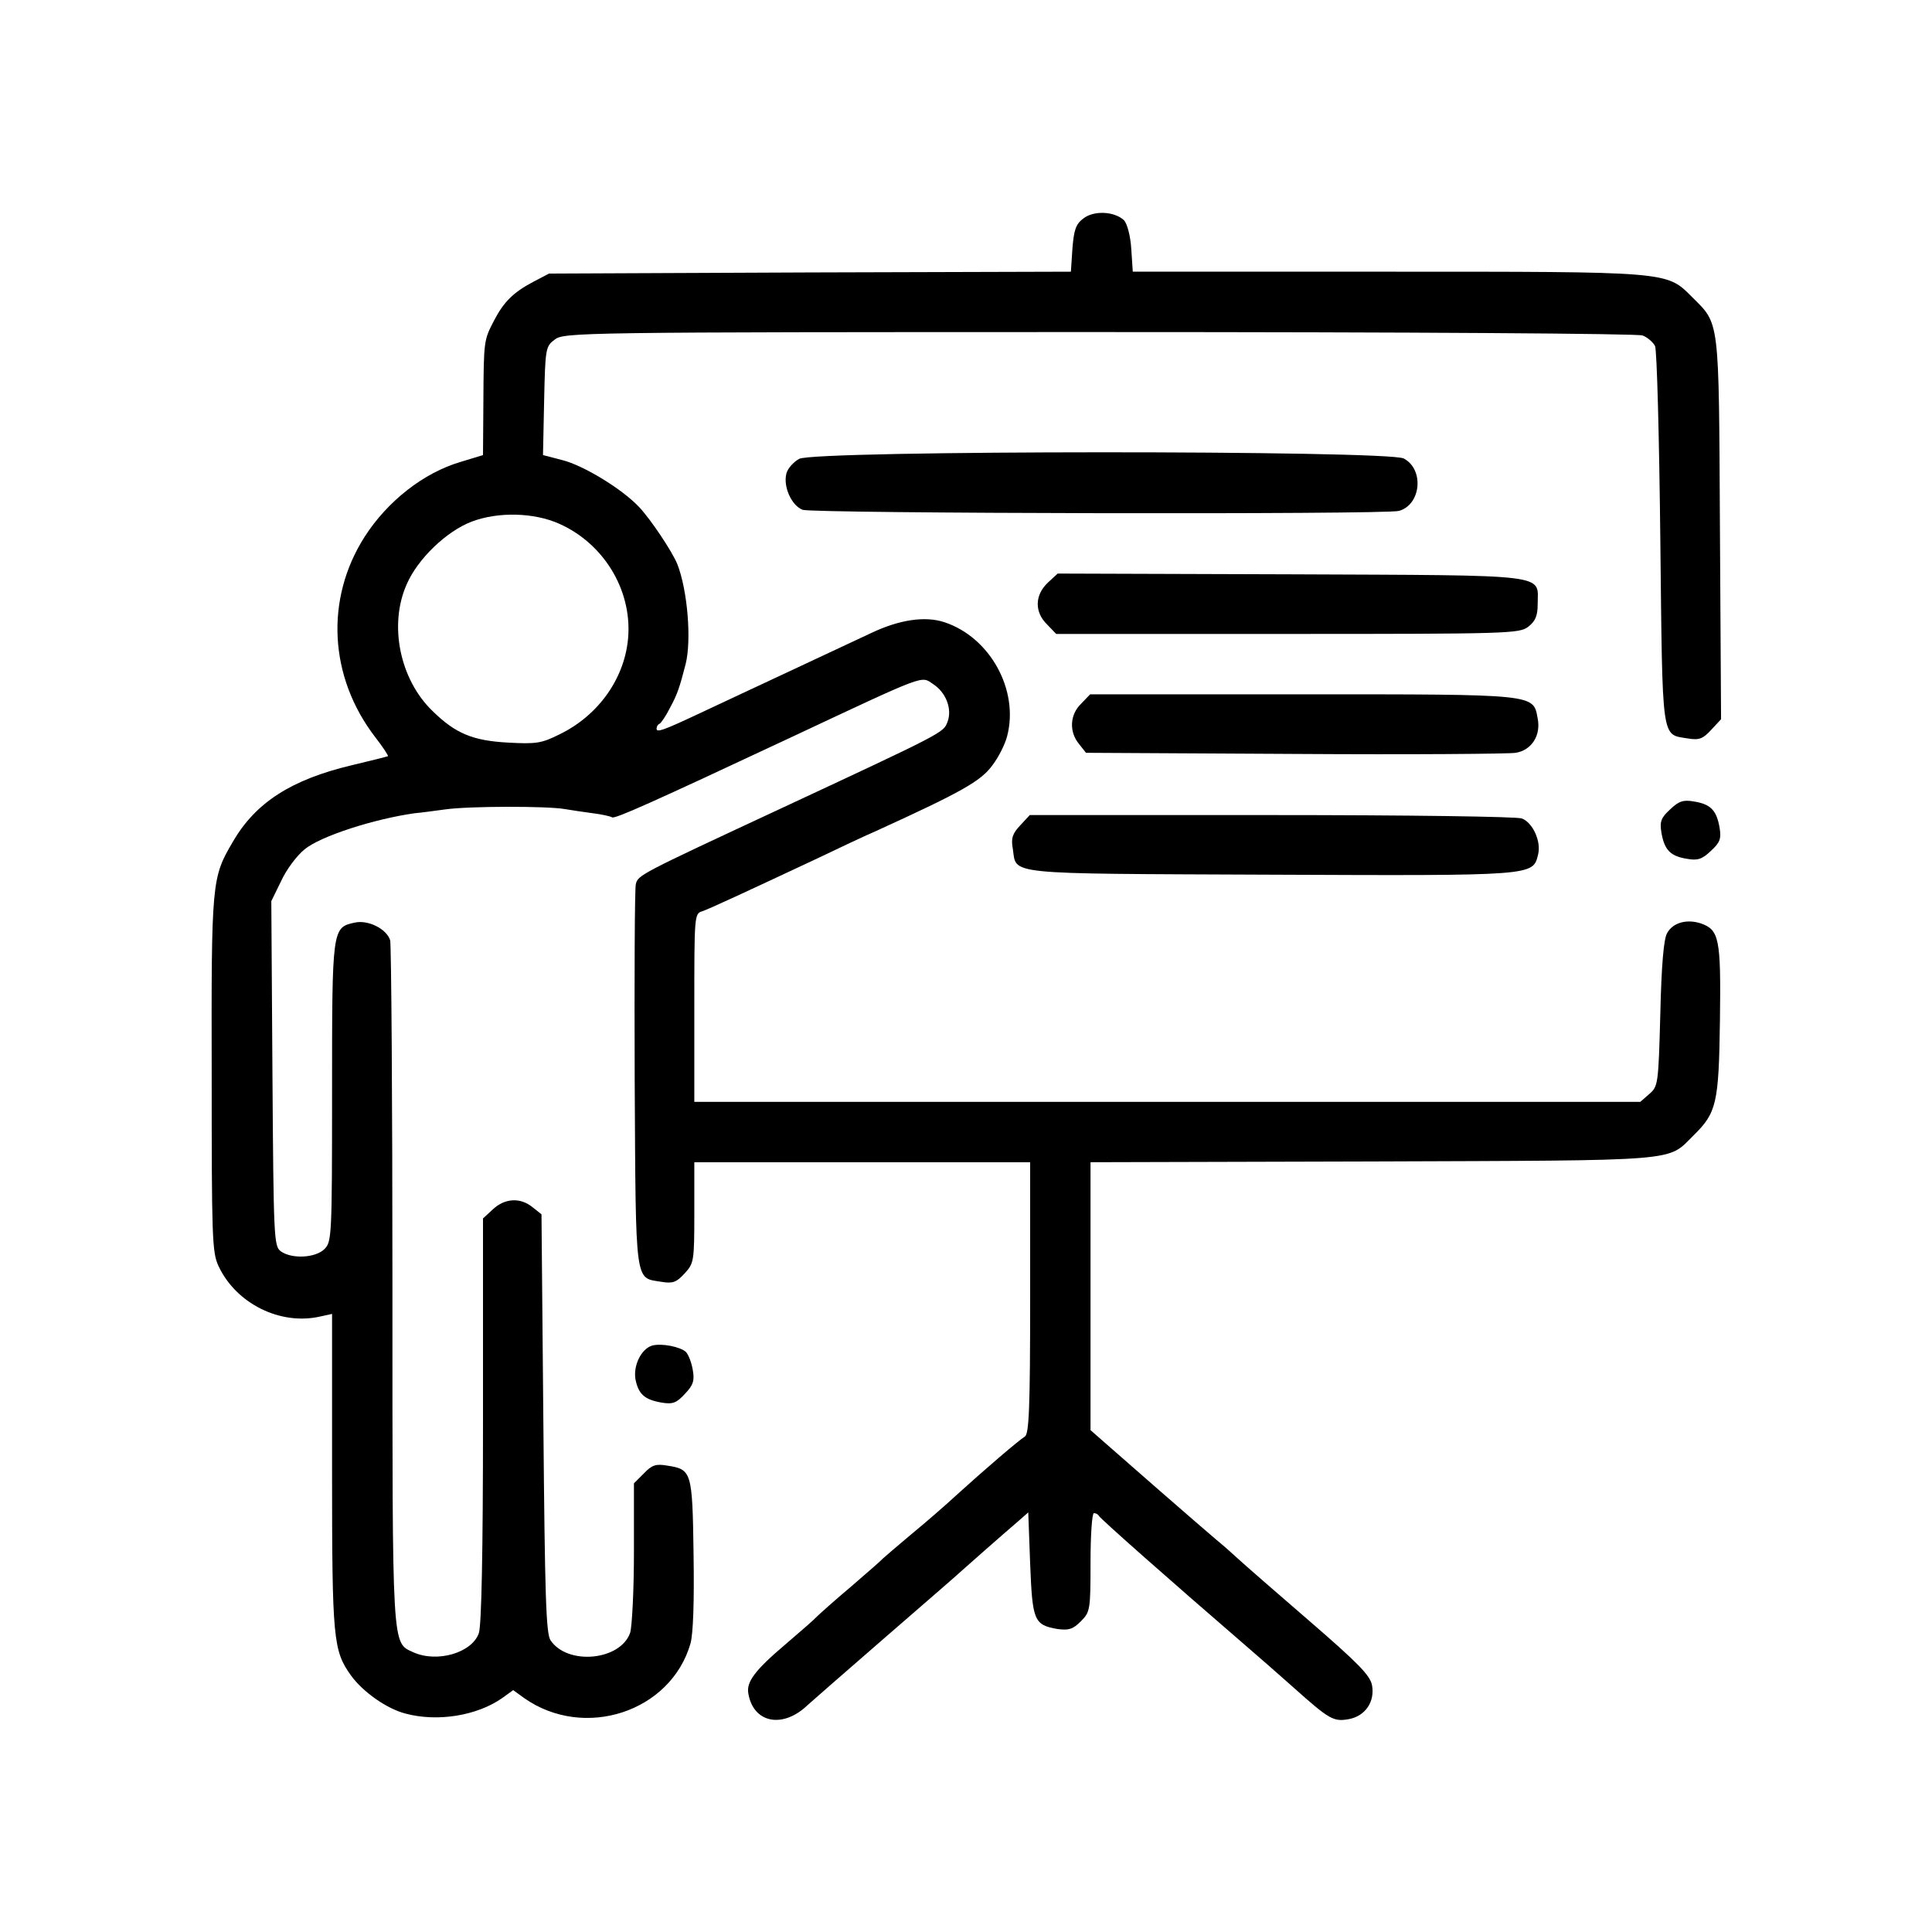
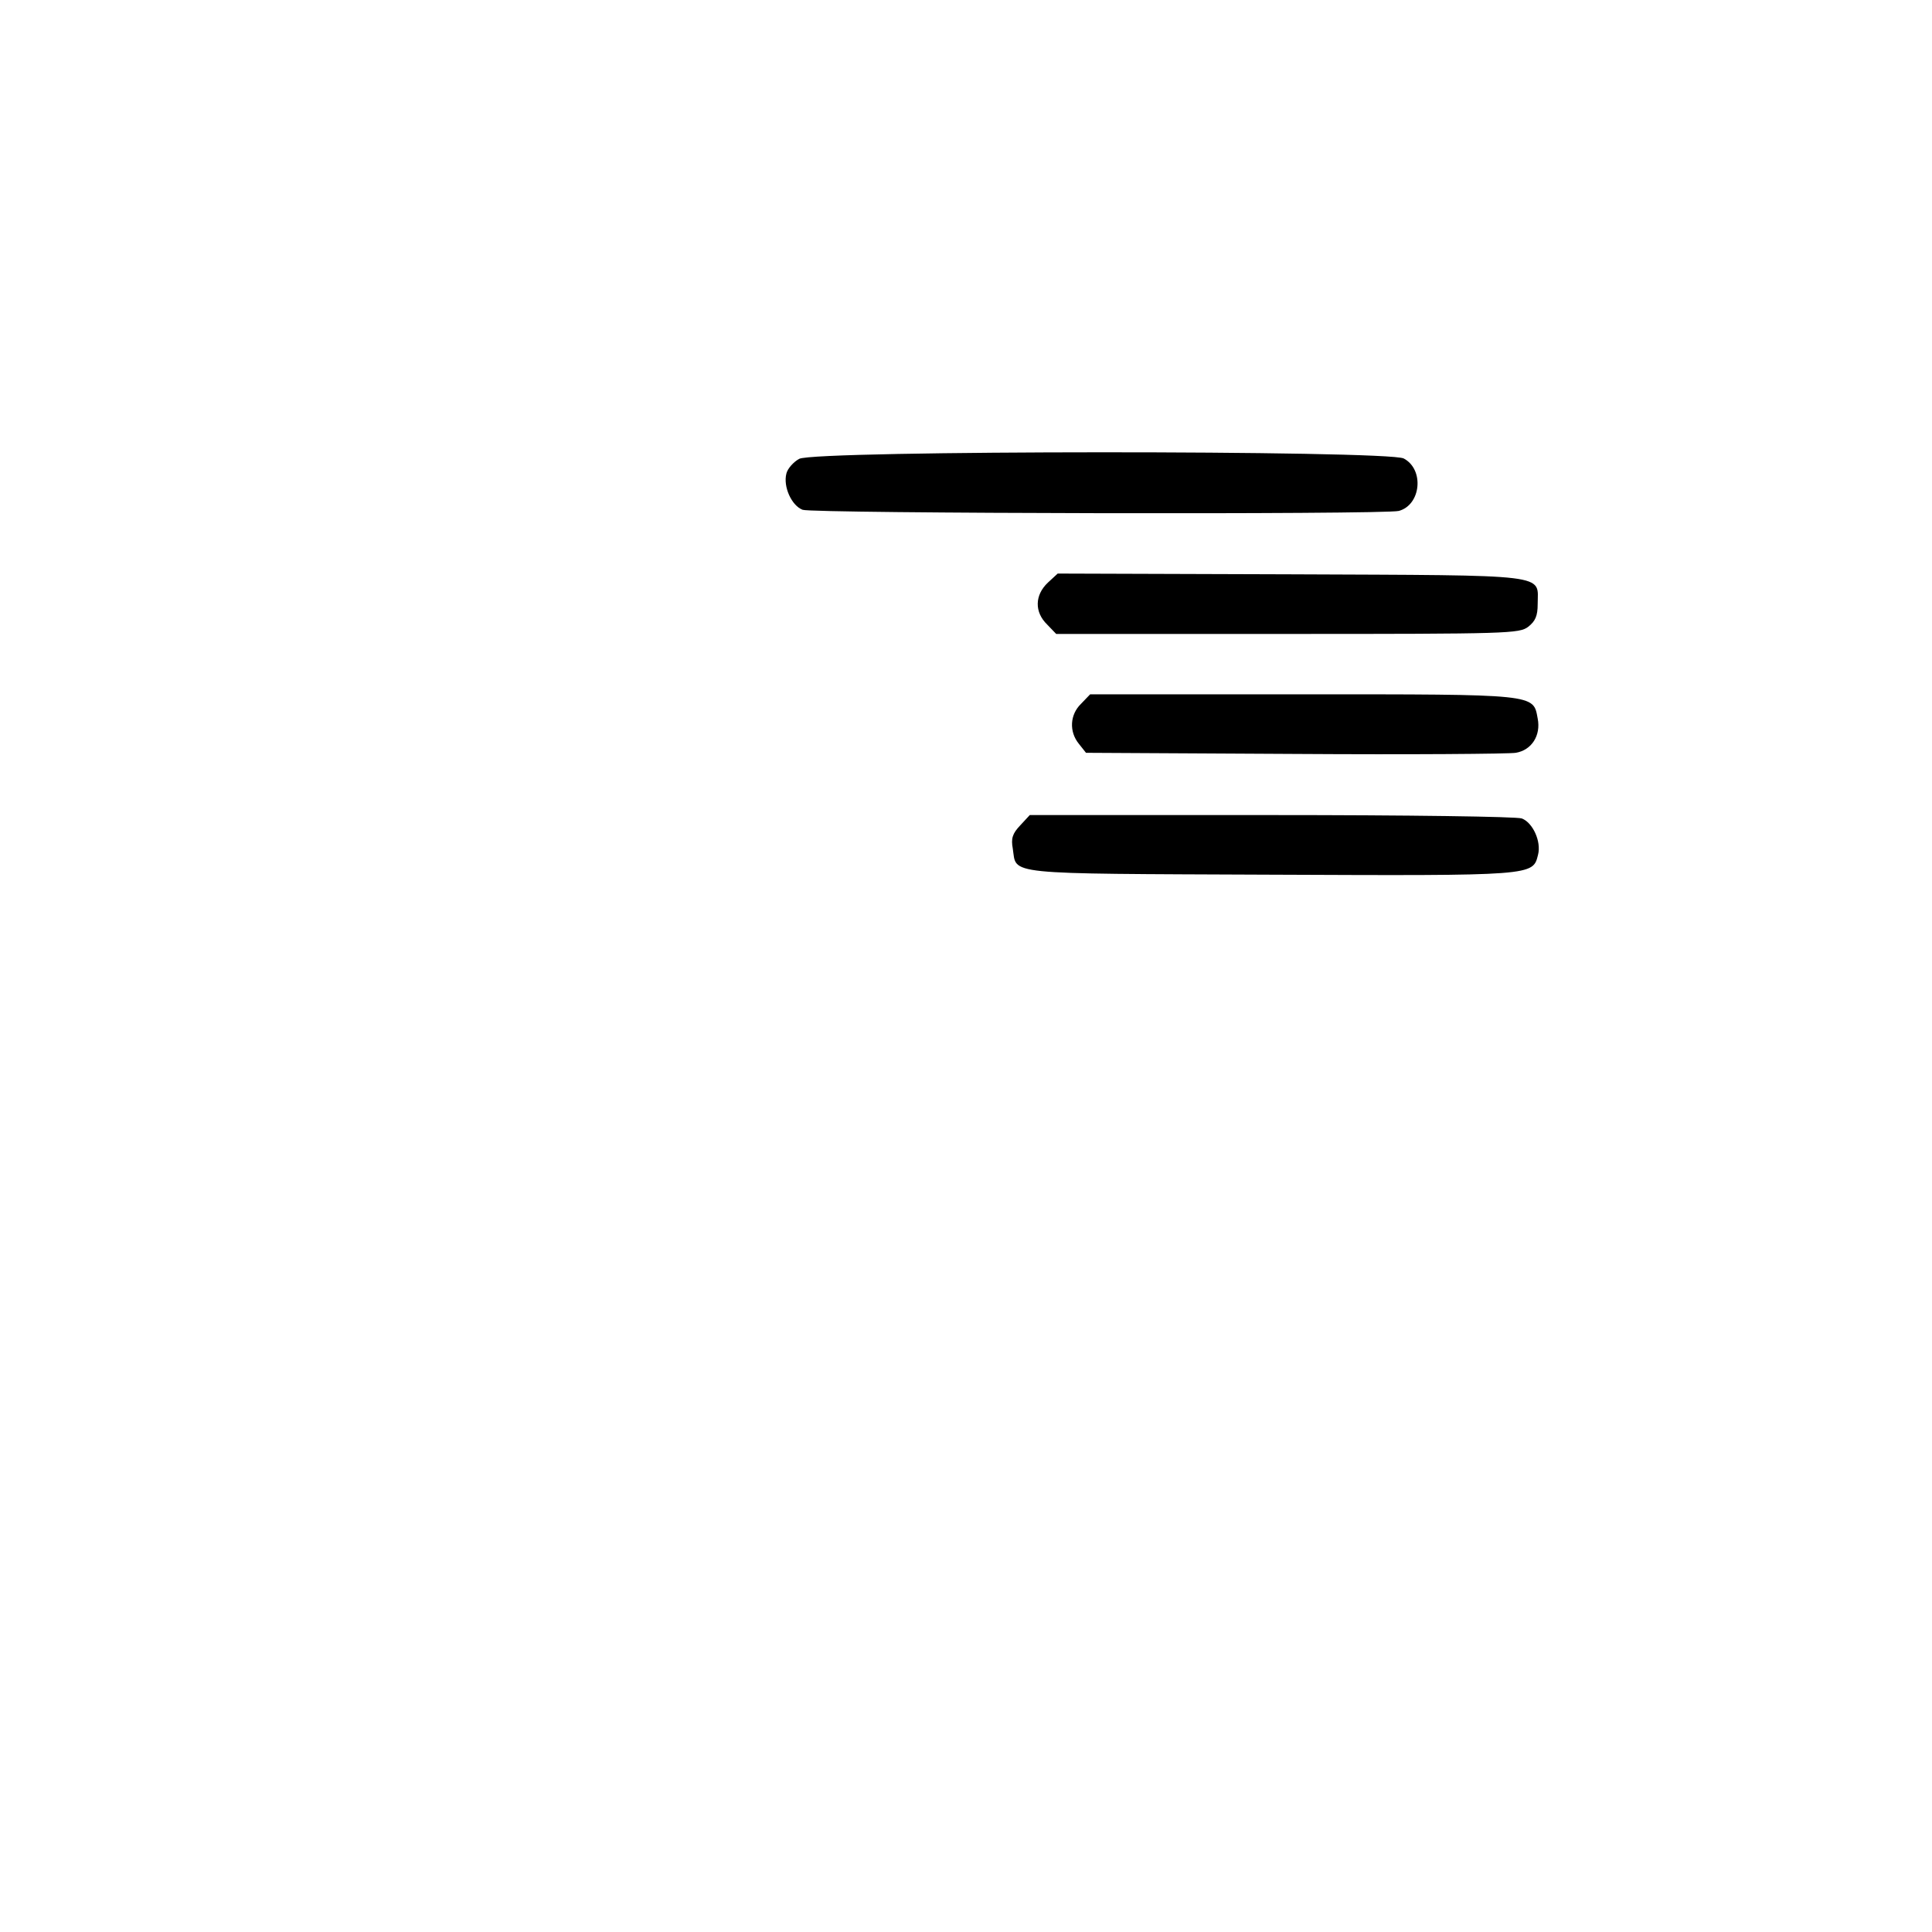
<svg xmlns="http://www.w3.org/2000/svg" version="1.0" width="512pt" height="512pt" viewBox="0 0 512 512" preserveAspectRatio="xMidYMid meet">
  <g transform="translate(0,512) scale(0.1,-0.1)" fill="#000000" stroke="none">
-     <path d="M2871 4541 c-20 -15 -25 -30 -29 -80 l-4 -61 -692 -2 -691 -3 -42 -22 c-53 -28 -78 -53 -104 -103 -27 -52 -27 -53 -28 -216 l-1 -140 -59 -18 c-99 -29 -195 -105 -255 -199 -105 -165 -94 -371 28 -530 21 -27 36 -50 34 -51 -2 -1 -45 -12 -96 -24 -160 -38 -255 -99 -315 -203 -56 -95 -57 -105 -56 -614 0 -436 1 -473 18 -510 46 -99 163 -158 269 -134 l32 7 0 -417 c0 -446 3 -475 50 -541 31 -43 94 -88 144 -101 85 -23 190 -6 257 41 l29 21 29 -21 c159 -112 389 -37 441 145 7 26 10 109 8 237 -3 219 -5 224 -70 234 -29 5 -40 2 -61 -20 l-27 -27 0 -183 c0 -101 -5 -196 -10 -213 -26 -74 -166 -87 -211 -20 -12 18 -15 115 -19 575 l-5 554 -24 19 c-32 26 -73 24 -105 -6 l-26 -24 0 -534 c0 -353 -4 -544 -11 -565 -18 -52 -110 -79 -173 -51 -58 27 -56 -4 -56 971 0 491 -3 903 -6 916 -9 30 -58 55 -94 47 -60 -13 -60 -15 -60 -450 0 -382 -1 -396 -20 -415 -24 -24 -87 -27 -116 -6 -18 14 -19 32 -22 471 l-3 457 26 53 c13 29 41 67 62 84 42 35 185 81 293 96 14 1 50 6 80 10 64 9 270 9 316 1 18 -3 51 -8 74 -11 24 -3 47 -8 52 -11 7 -5 105 39 468 209 371 174 350 166 383 144 34 -22 51 -66 38 -100 -11 -29 -7 -27 -451 -234 -365 -170 -369 -172 -375 -196 -3 -12 -4 -246 -3 -519 3 -552 0 -523 71 -535 30 -5 40 -1 61 22 25 27 26 32 26 161 l0 134 445 0 445 0 0 -360 c0 -293 -3 -360 -14 -367 -15 -9 -104 -85 -180 -154 -28 -26 -82 -73 -121 -105 -38 -32 -72 -61 -75 -64 -3 -4 -41 -37 -85 -75 -44 -37 -84 -73 -90 -79 -5 -6 -44 -40 -85 -75 -79 -67 -102 -98 -97 -128 13 -80 92 -95 158 -31 8 7 100 88 204 178 105 91 195 169 201 175 11 10 105 93 154 135 l25 22 5 -136 c6 -151 10 -162 72 -173 30 -4 41 -1 62 20 25 25 26 30 26 157 0 72 4 130 9 130 5 0 11 -3 13 -7 3 -7 192 -174 388 -343 35 -30 93 -81 129 -113 94 -84 105 -90 145 -83 44 8 70 46 62 90 -5 26 -36 58 -168 172 -88 76 -173 150 -188 164 -15 14 -40 36 -56 49 -45 38 -265 230 -301 262 l-33 29 0 355 0 355 748 2 c828 3 779 -1 850 69 61 60 67 84 70 304 3 219 -2 241 -51 258 -37 12 -74 2 -89 -26 -9 -15 -15 -85 -18 -214 -5 -187 -6 -192 -29 -212 l-24 -21 -1254 0 -1253 0 0 249 c0 244 0 250 21 256 20 7 113 50 309 142 52 25 120 57 150 70 226 103 280 133 310 175 17 22 34 57 39 77 32 122 -45 262 -166 302 -51 17 -119 7 -193 -28 -36 -17 -135 -63 -220 -103 -85 -40 -191 -89 -235 -110 -98 -46 -115 -52 -115 -41 0 5 3 11 8 13 4 2 17 21 28 43 19 35 25 53 41 115 16 64 5 196 -22 265 -14 34 -70 118 -101 151 -45 48 -148 111 -205 125 l-50 13 3 144 c3 139 4 144 28 162 24 19 61 20 1442 20 842 0 1427 -4 1441 -9 13 -5 28 -18 33 -28 5 -10 11 -239 14 -510 6 -546 2 -518 73 -530 30 -5 40 -1 62 23 l26 28 -3 505 c-3 565 0 540 -75 615 -67 67 -59 66 -809 66 l-672 0 -4 60 c-2 35 -11 67 -19 76 -25 24 -80 27 -108 5z m-1389 -809 c117 -52 191 -173 183 -297 -7 -109 -77 -210 -182 -261 -48 -24 -62 -26 -136 -22 -94 5 -140 24 -201 84 -87 84 -116 229 -68 336 29 67 106 141 173 166 69 26 164 24 231 -6z" />
    <path d="M2118 3904 c-15 -8 -31 -26 -34 -39 -9 -35 14 -85 43 -96 26 -10 1543 -13 1580 -3 59 16 68 110 13 139 -43 22 -1561 22 -1602 -1z" />
-     <path d="M2777 3576 c-35 -33 -36 -78 -2 -111 l24 -25 613 0 c587 0 614 1 638 19 19 15 25 29 25 60 0 81 43 76 -654 79 l-618 2 -26 -24z" />
+     <path d="M2777 3576 c-35 -33 -36 -78 -2 -111 l24 -25 613 0 c587 0 614 1 638 19 19 15 25 29 25 60 0 81 43 76 -654 79 l-618 2 -26 -24" />
    <path d="M2865 3255 c-30 -29 -32 -74 -6 -106 l19 -24 554 -3 c304 -2 567 0 585 3 42 7 67 46 58 91 -12 65 0 64 -625 64 l-561 0 -24 -25z" />
-     <path d="M4426 2975 c-24 -22 -28 -32 -23 -62 8 -46 24 -62 68 -69 28 -5 40 -1 63 21 24 22 28 32 23 62 -8 46 -24 62 -68 69 -28 5 -40 1 -63 -21z" />
    <path d="M2704 2933 c-21 -22 -25 -35 -20 -62 11 -70 -33 -66 681 -69 704 -3 697 -3 711 53 9 35 -14 85 -43 96 -14 5 -301 9 -664 9 l-640 0 -25 -27z" />
-     <path d="M1728 1554 c-29 -9 -50 -53 -44 -89 8 -40 24 -54 69 -62 30 -5 40 -1 62 23 22 23 26 35 21 63 -3 19 -11 40 -18 48 -15 14 -65 24 -90 17z" />
  </g>
</svg>